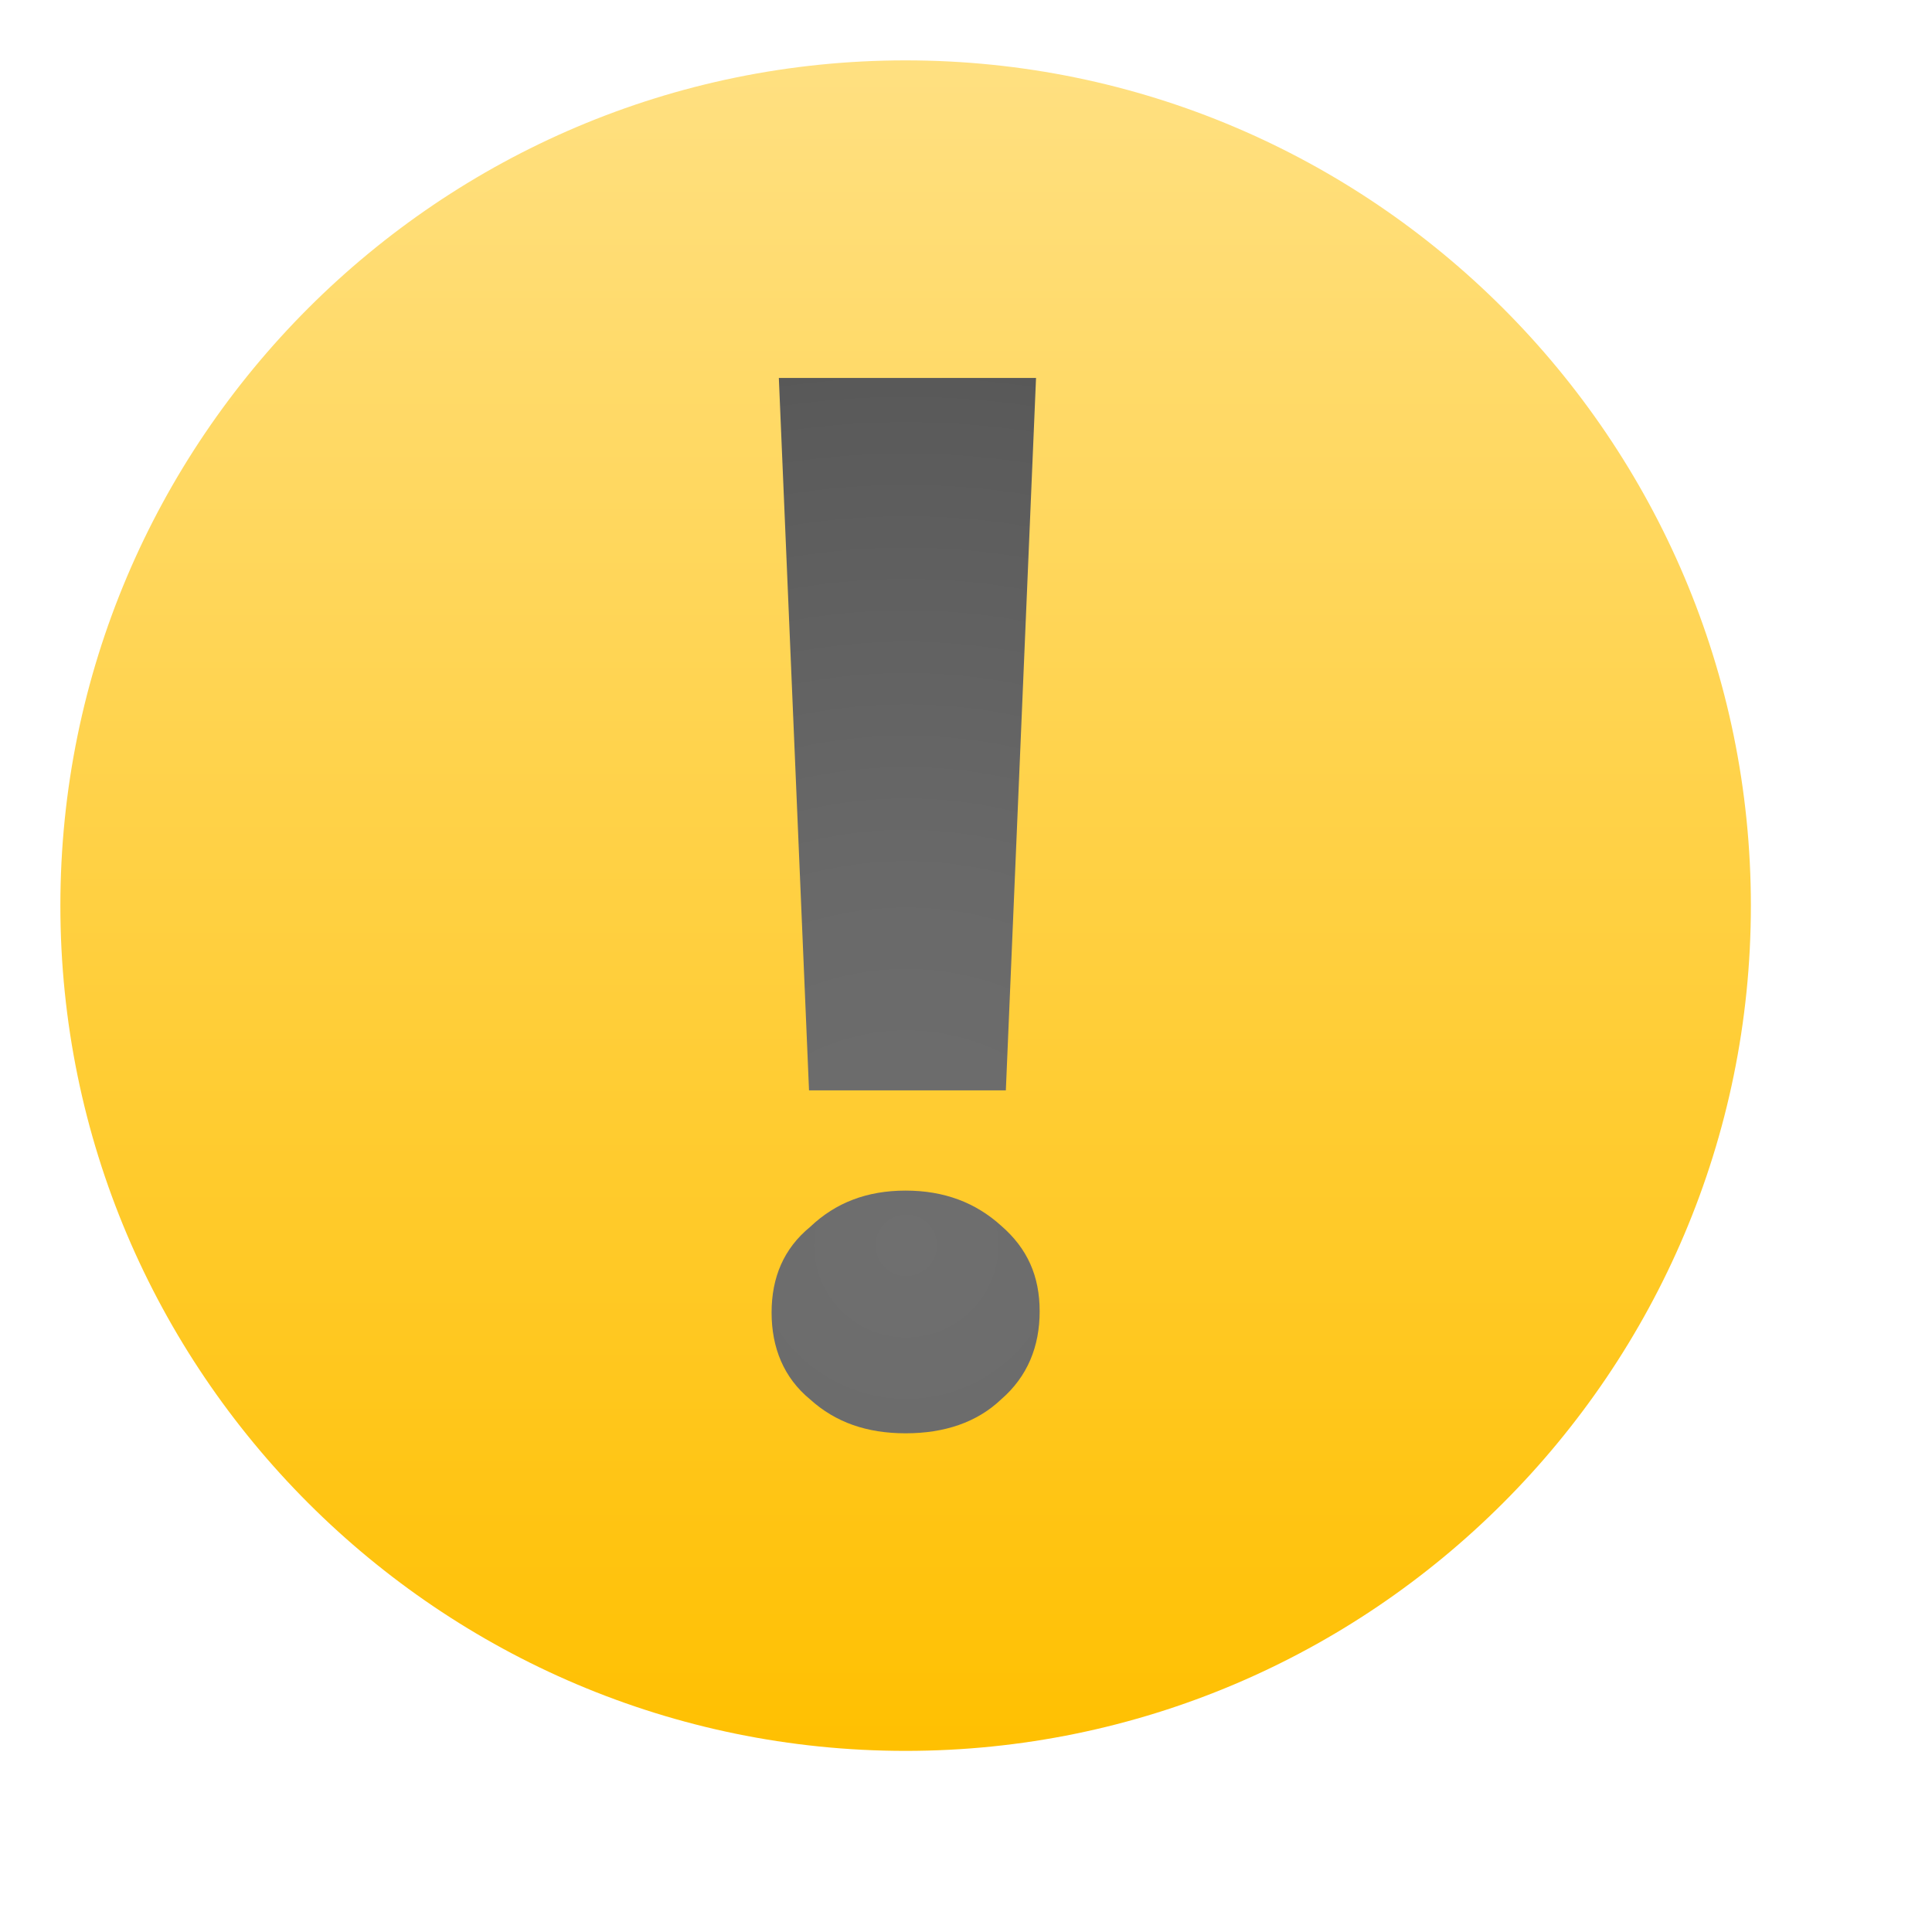
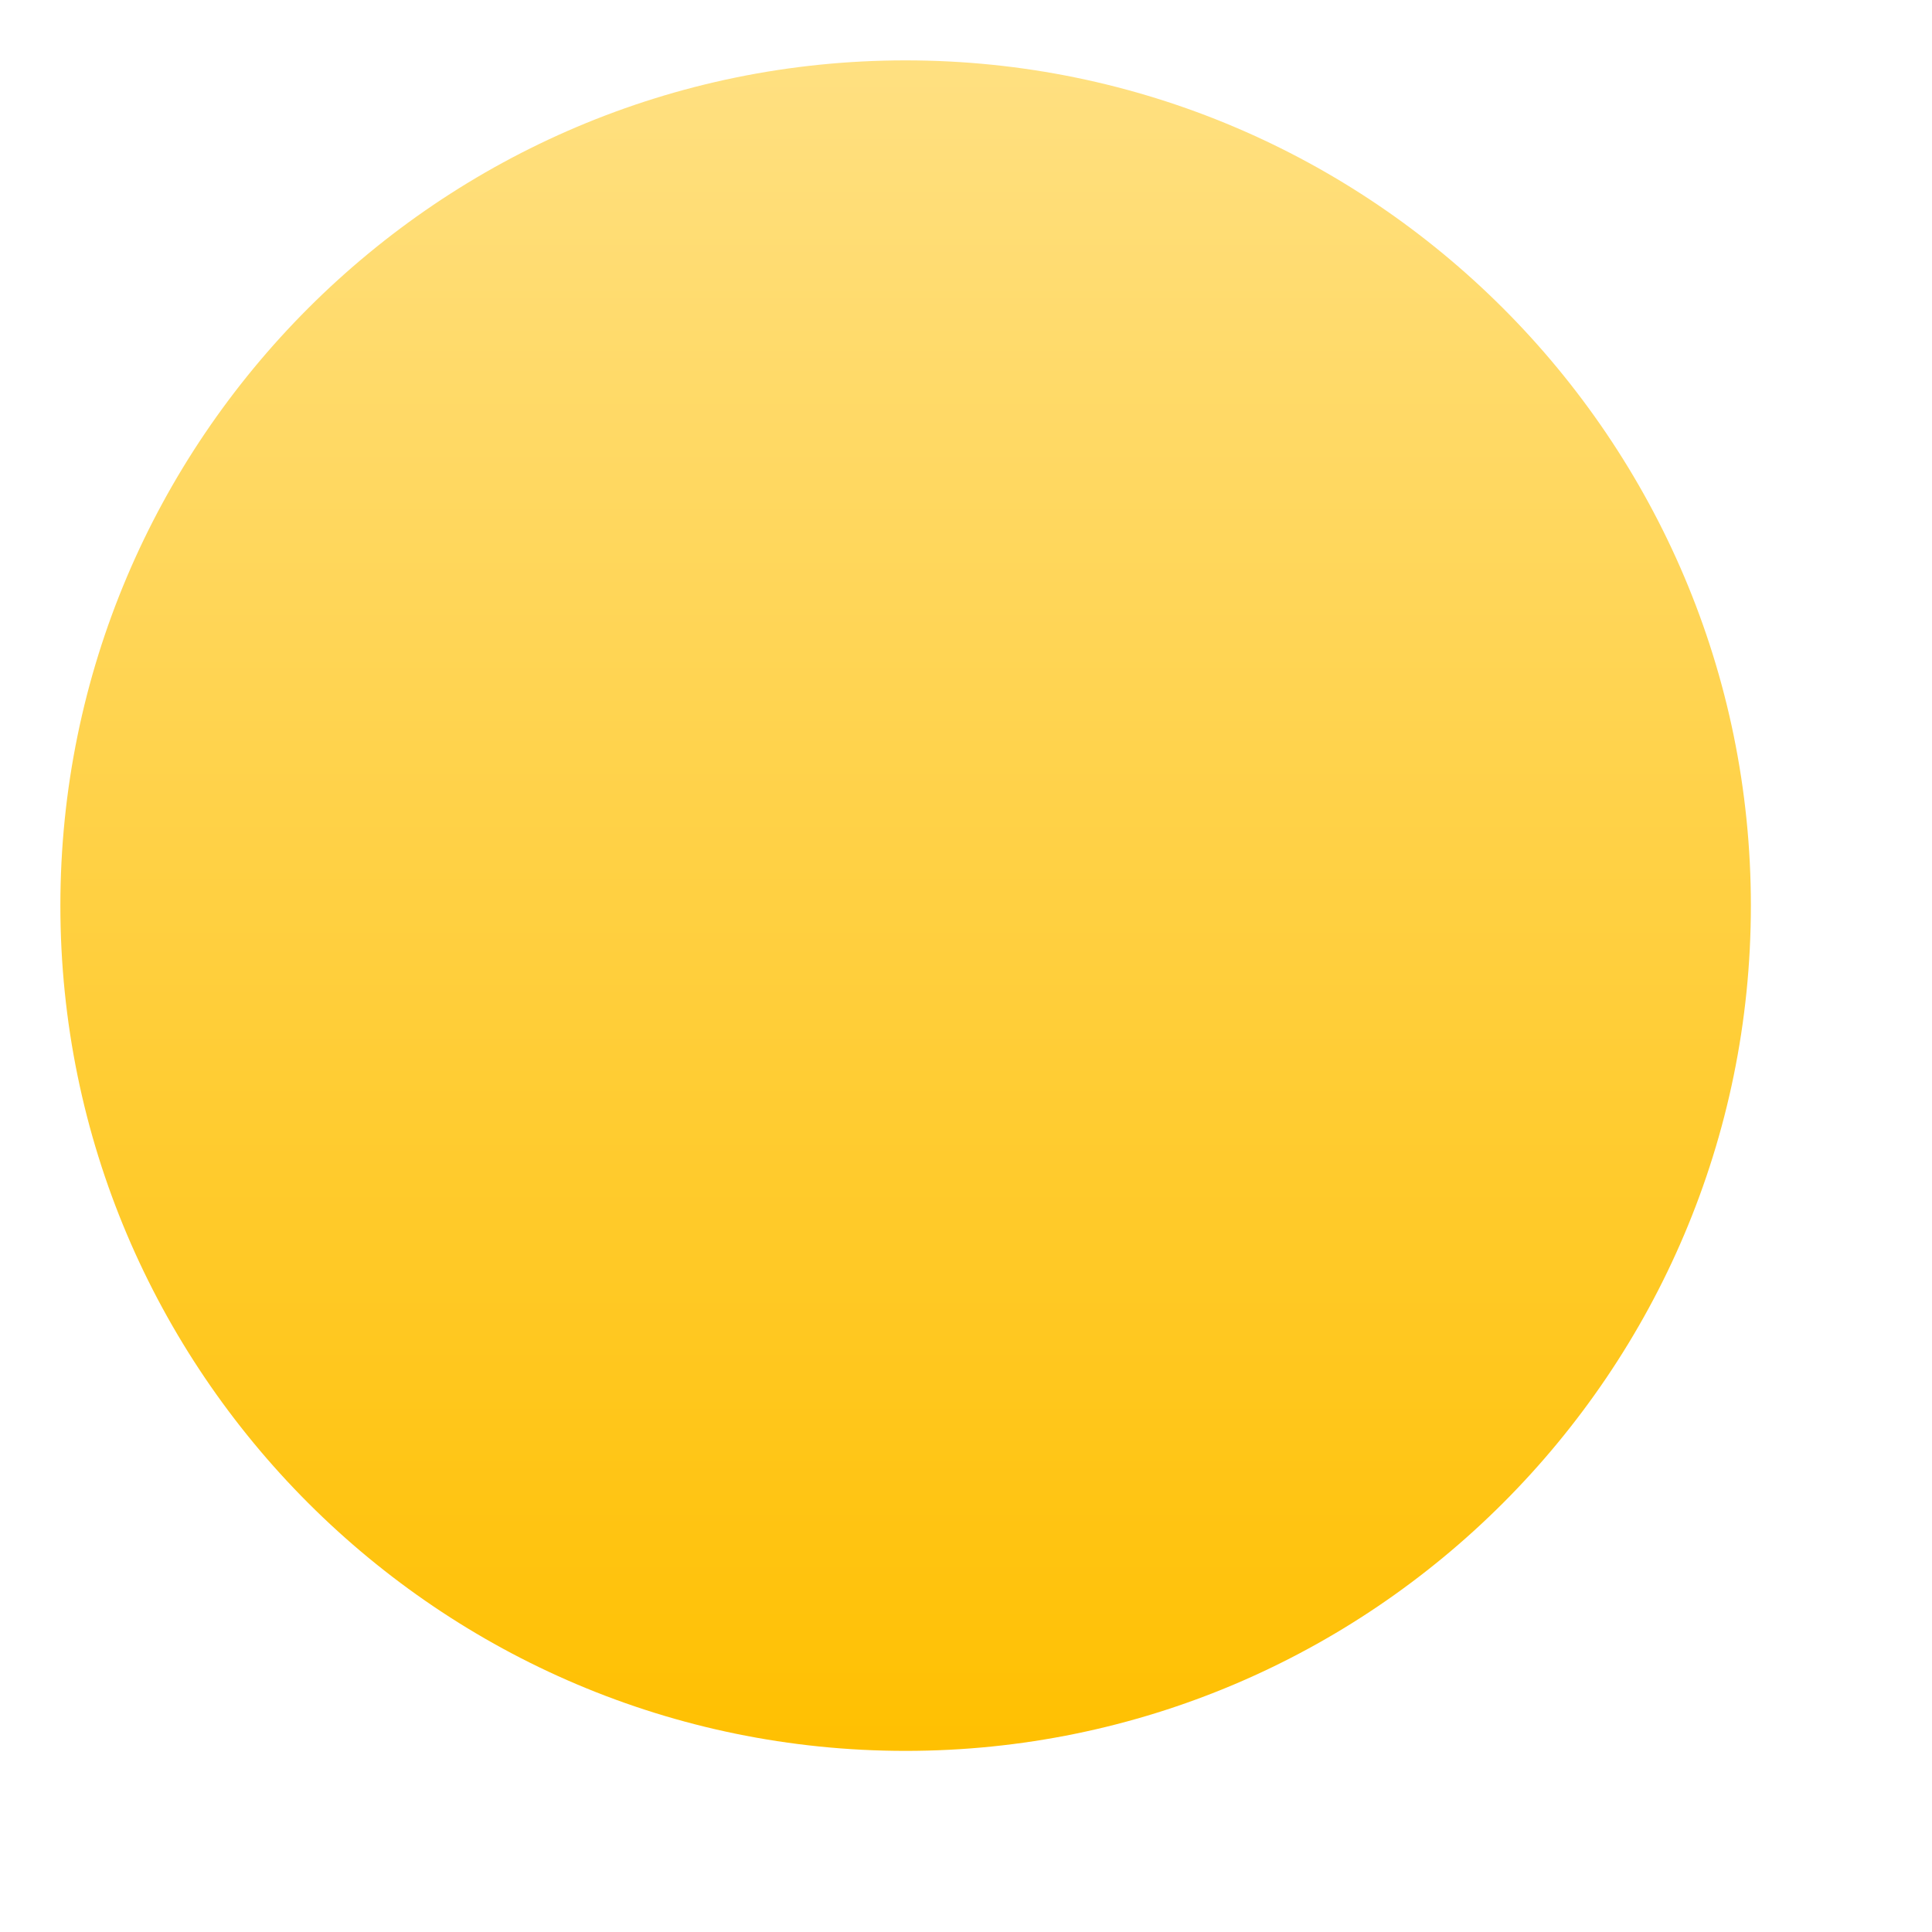
<svg xmlns="http://www.w3.org/2000/svg" width="16" height="16" overflow="visible">
  <linearGradient id="a" gradientUnits="userSpaceOnUse" x1="-197.54" y1="828.539" x2="-197.54" y2="842.539" gradientTransform="translate(205.04 -828.04)">
    <stop offset="0" style="stop-color:#ffe081" />
    <stop offset="1" style="stop-color:#ffc001" />
  </linearGradient>
  <path fill="url(#a)" d="M7.5.5c3.86 0 7 3.14 7 7s-3.14 7-7 7-7-3.14-7-7 3.14-7 7-7z" />
  <radialGradient id="b" cx="-197.536" cy="838.345" r="7.259" gradientTransform="translate(205.04 -828.04)" gradientUnits="userSpaceOnUse">
    <stop offset="0" style="stop-color:#6f6f6f" />
    <stop offset=".42" style="stop-color:#696969" />
    <stop offset=".956" style="stop-color:#5a5a5a" />
    <stop offset="1" style="stop-color:#585858" />
  </radialGradient>
-   <path fill="url(#b)" d="M8.33 9.03H6.7l-.25-5.9h2.13l-.25 5.9zm-1.94 1.84c0-.29.1-.53.32-.71.21-.2.47-.3.79-.3s.58.1.79.29c.22.19.32.42.32.71s-.1.54-.32.73c-.2.19-.47.28-.79.28s-.58-.09-.79-.28c-.22-.18-.32-.43-.32-.72z" />
</svg>